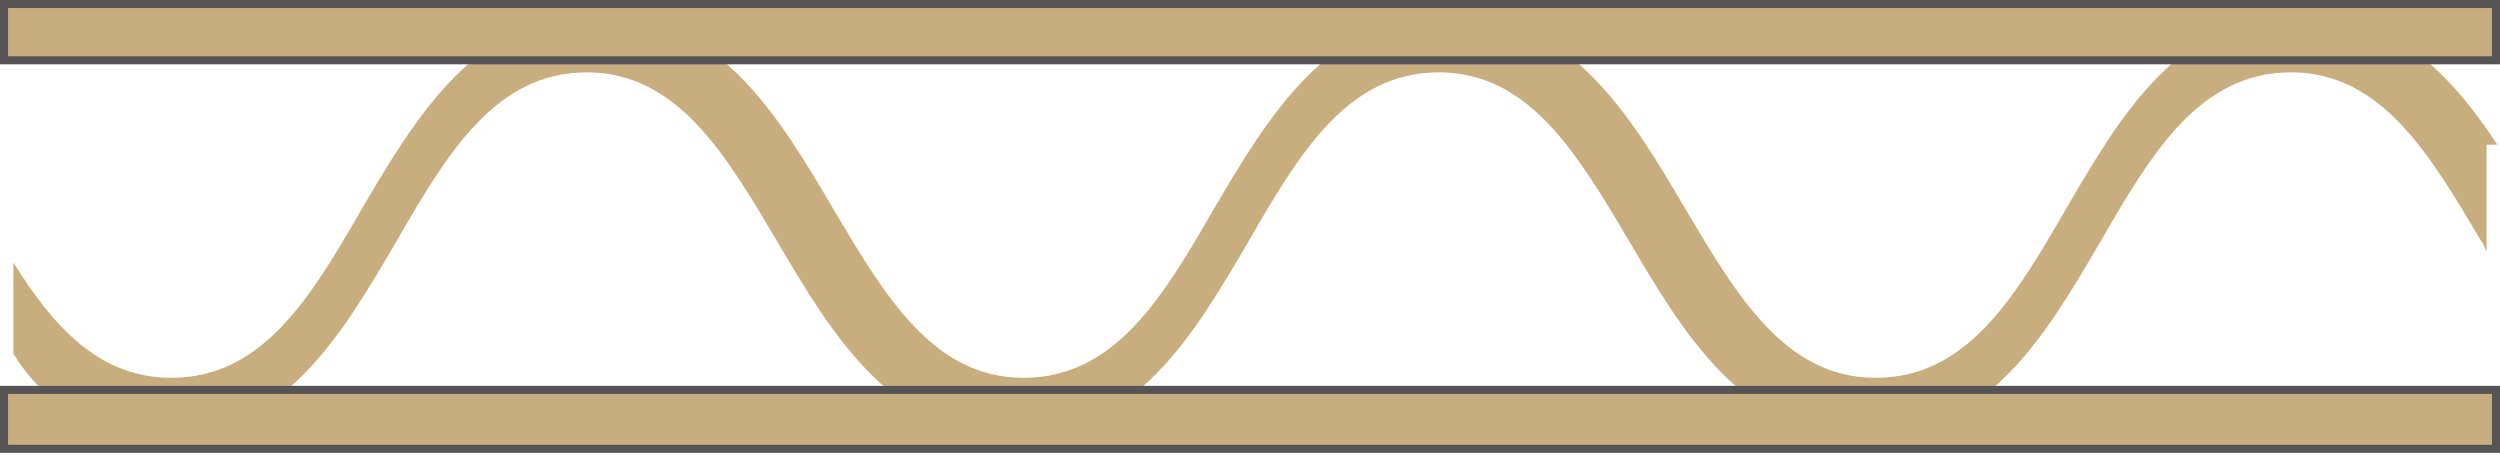
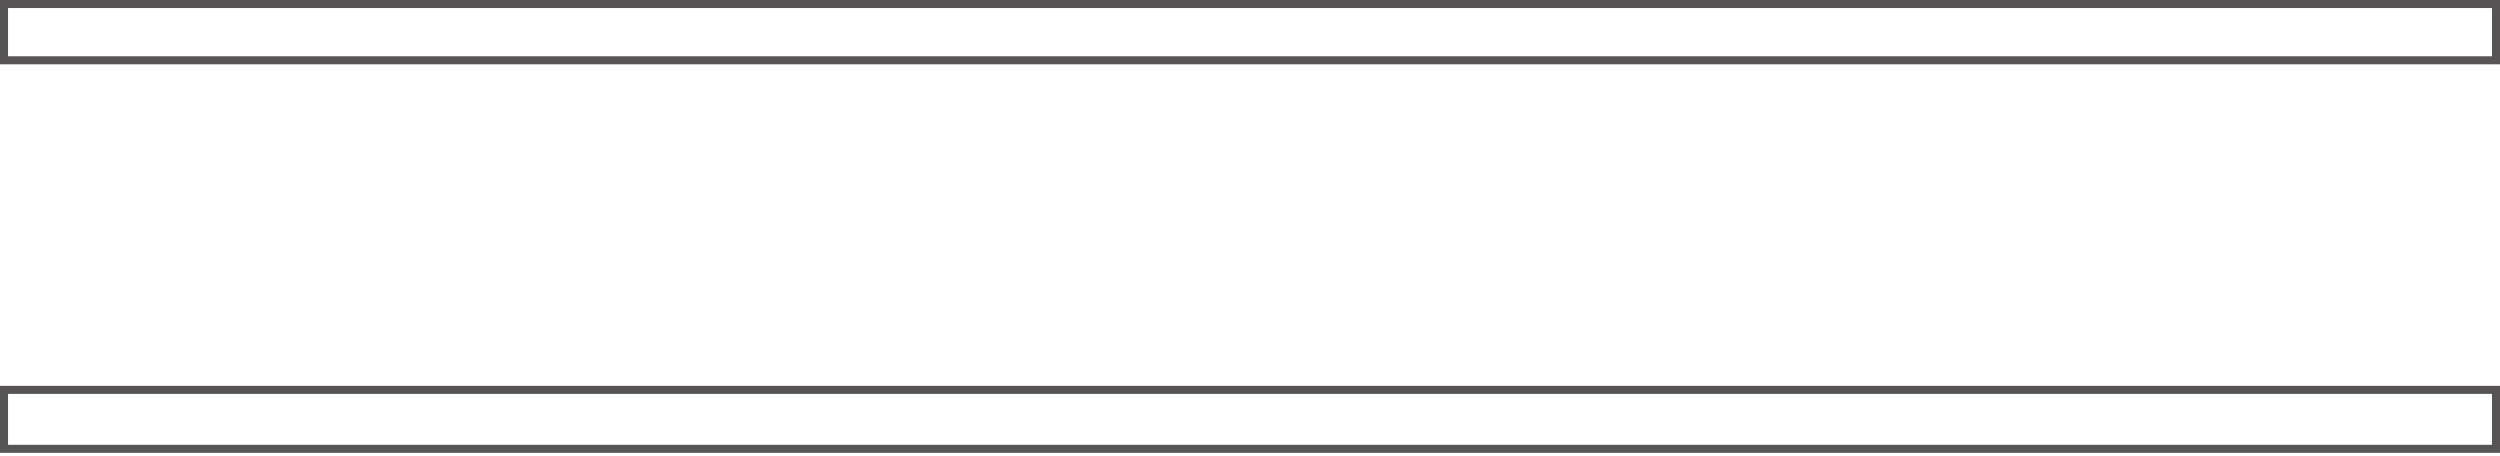
<svg xmlns="http://www.w3.org/2000/svg" version="1.1" id="Livello_1" x="0px" y="0px" viewBox="0 0 93.3 17" style="enable-background:new 0 0 93.3 17;" xml:space="preserve">
  <style type="text/css">
	.st0{fill:#C8AD7E;}
	.st1{fill:#565454;}
</style>
  <g>
-     <path class="st0" d="M93.2,5.4c-1.7-2.6-3.9-4.9-7.3-4.9c-4.6,0-6.8,3.9-8.8,7.3c-1.9,3.3-3.7,6.3-7.1,6.3c-3.4,0-5.2-3.1-7.1-6.3   c-2-3.4-4.3-7.3-8.8-7.3s-6.8,3.9-8.8,7.3c-1.9,3.3-3.7,6.3-7.1,6.3s-5.2-3.1-7.1-6.3c-2-3.4-4.3-7.3-8.8-7.3s-6.8,3.9-8.8,7.3   c-1.9,3.3-3.7,6.3-7.1,6.3c-2.7,0-4.4-1.9-5.9-4.3v3.4C1.6,15,3.5,16.3,6,16.3c4.6,0,6.8-3.9,8.8-7.3c1.9-3.3,3.7-6.3,7.1-6.3   s5.2,3.1,7.1,6.3c2,3.4,4.3,7.3,8.8,7.3c4.6,0,6.8-3.9,8.8-7.3c1.9-3.3,3.7-6.3,7.1-6.3c3.4,0,5.2,3.1,7.1,6.3   c2,3.4,4.3,7.3,8.8,7.3c4.6,0,6.8-3.9,8.8-7.3c1.9-3.3,3.7-6.3,7.1-6.3s5.2,3.1,7.1,6.3c0.1,0.1,0.1,0.2,0.2,0.4V5.4z" />
    <g>
-       <rect x="0.2" y="0.1" class="st0" width="93" height="2.2" />
      <path class="st1" d="M93.3,2.4H0V0h93.3V2.4z M0.3,2.1H93V0.3H0.3V2.1z" />
    </g>
    <g>
-       <rect x="0.2" y="14.6" class="st0" width="93" height="2.2" />
      <path class="st1" d="M93.3,16.9H0v-2.5h93.3V16.9z M0.3,16.6H93v-1.9H0.3V16.6z" />
    </g>
  </g>
</svg>